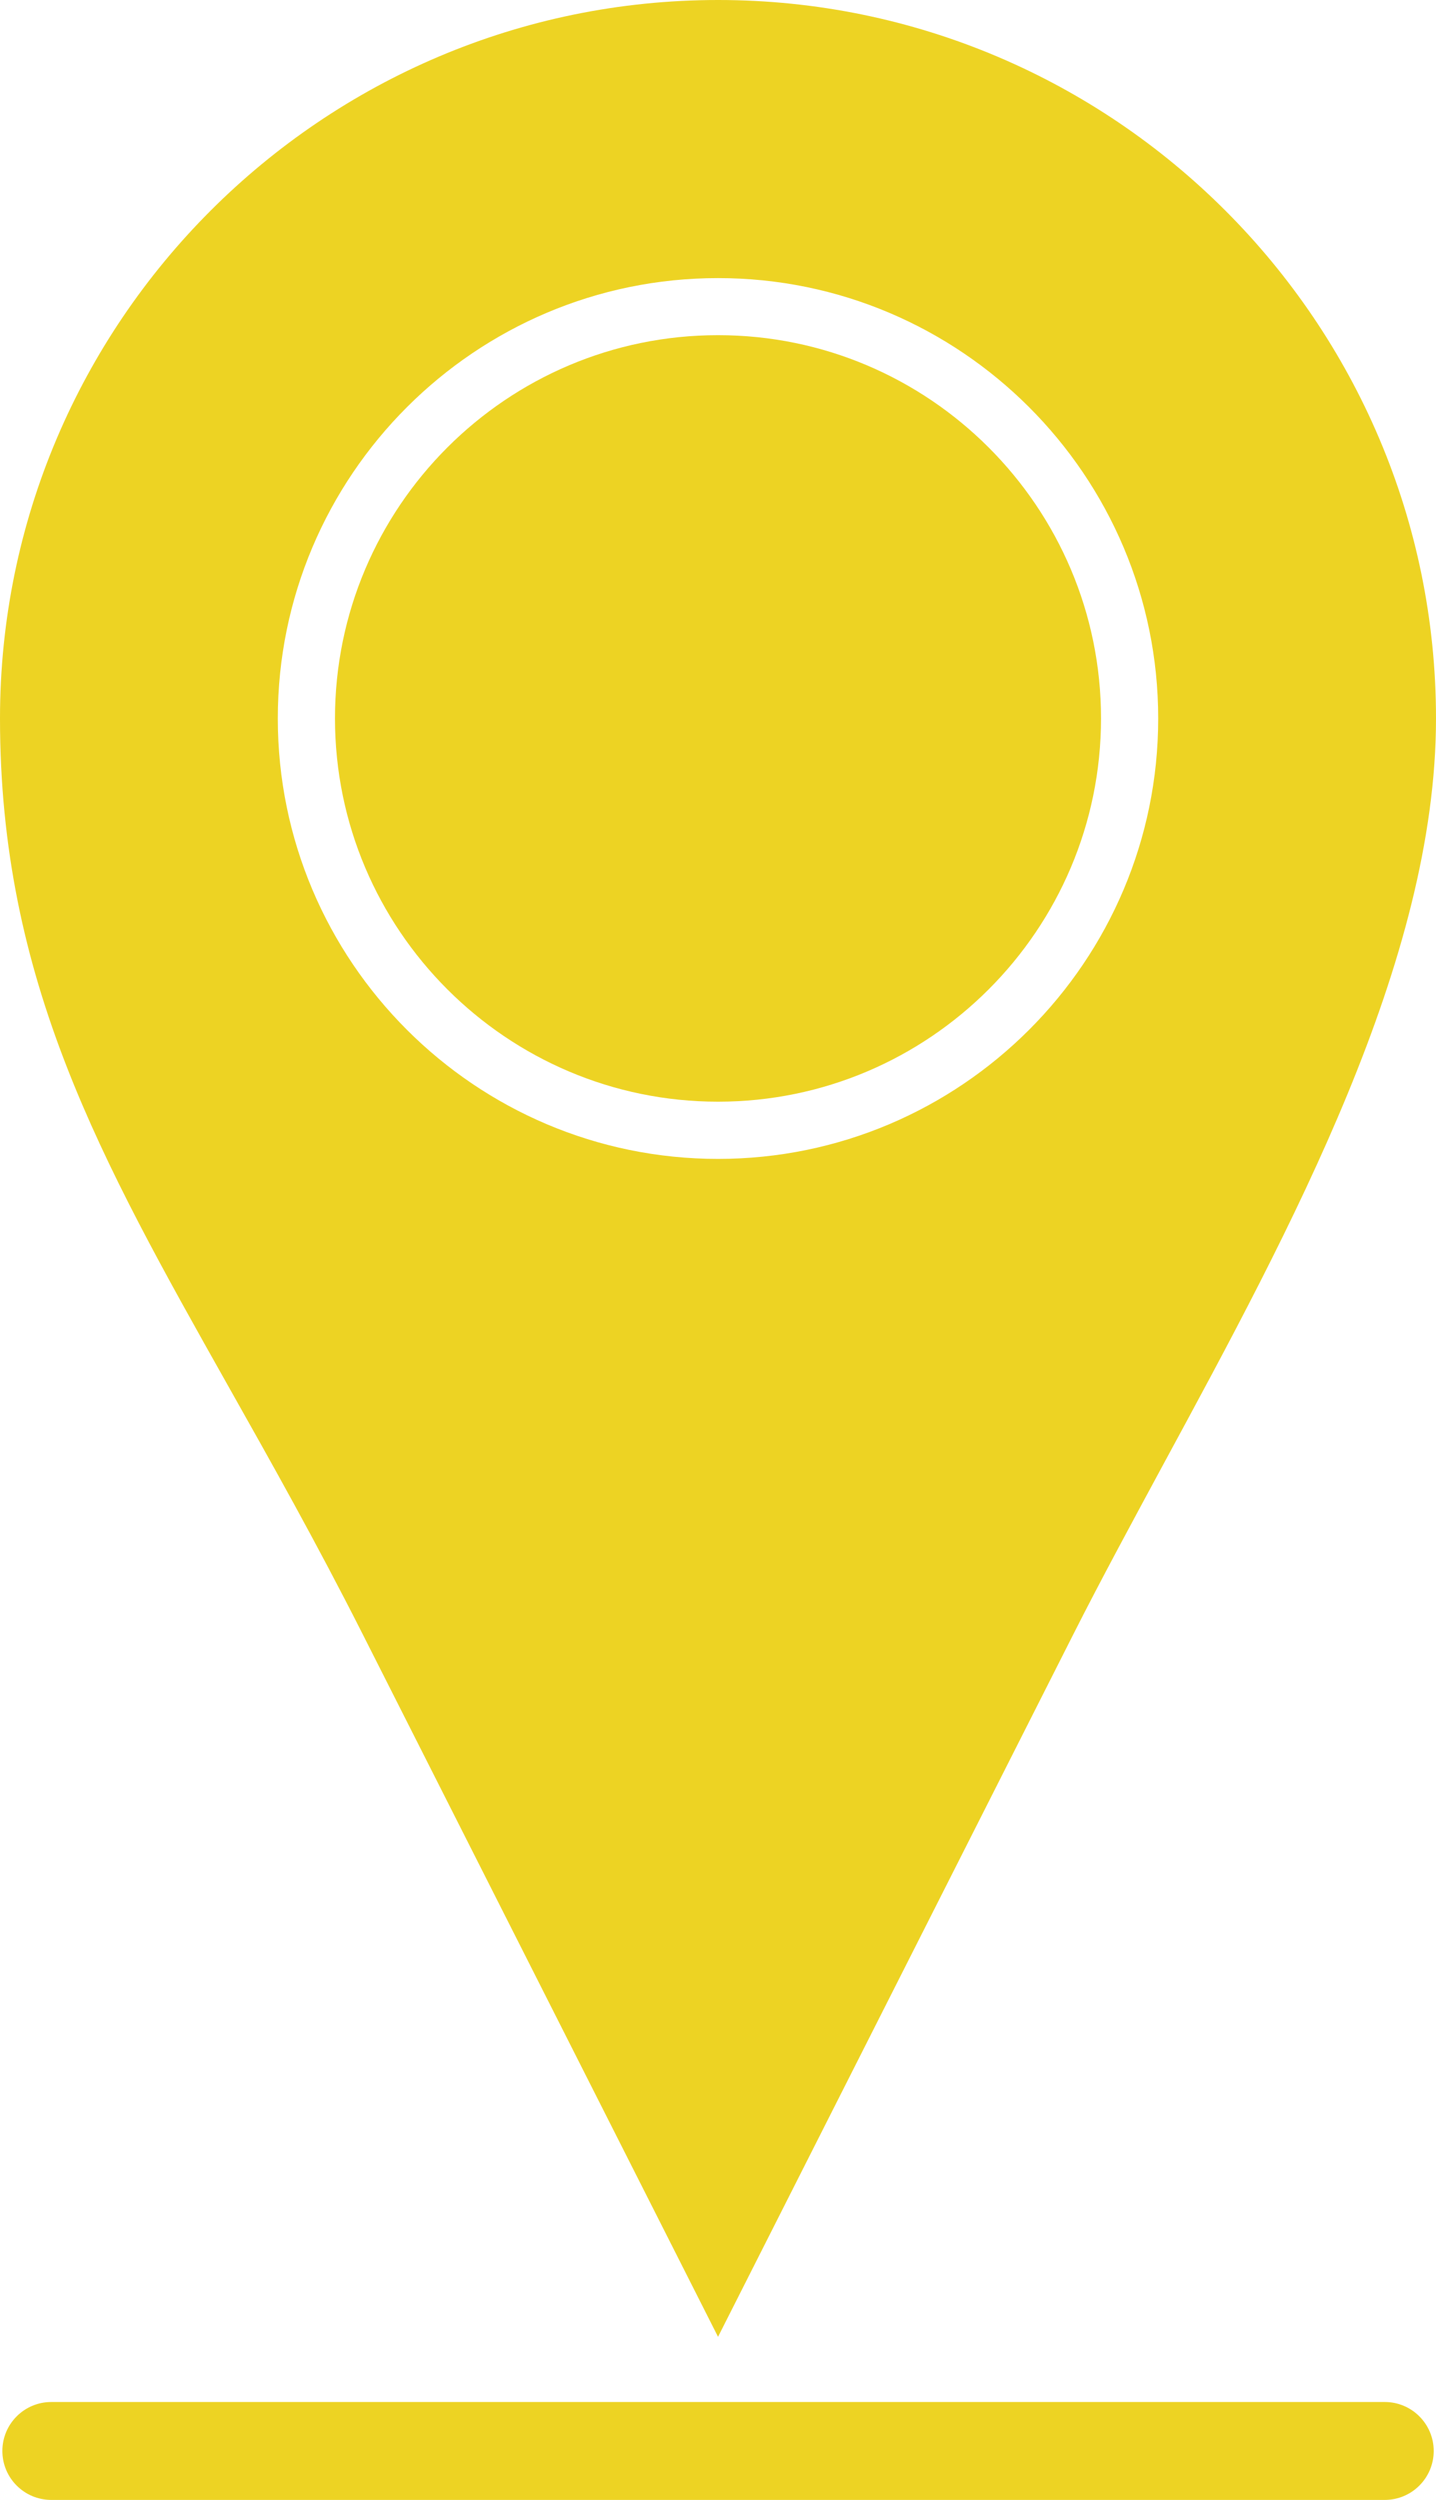
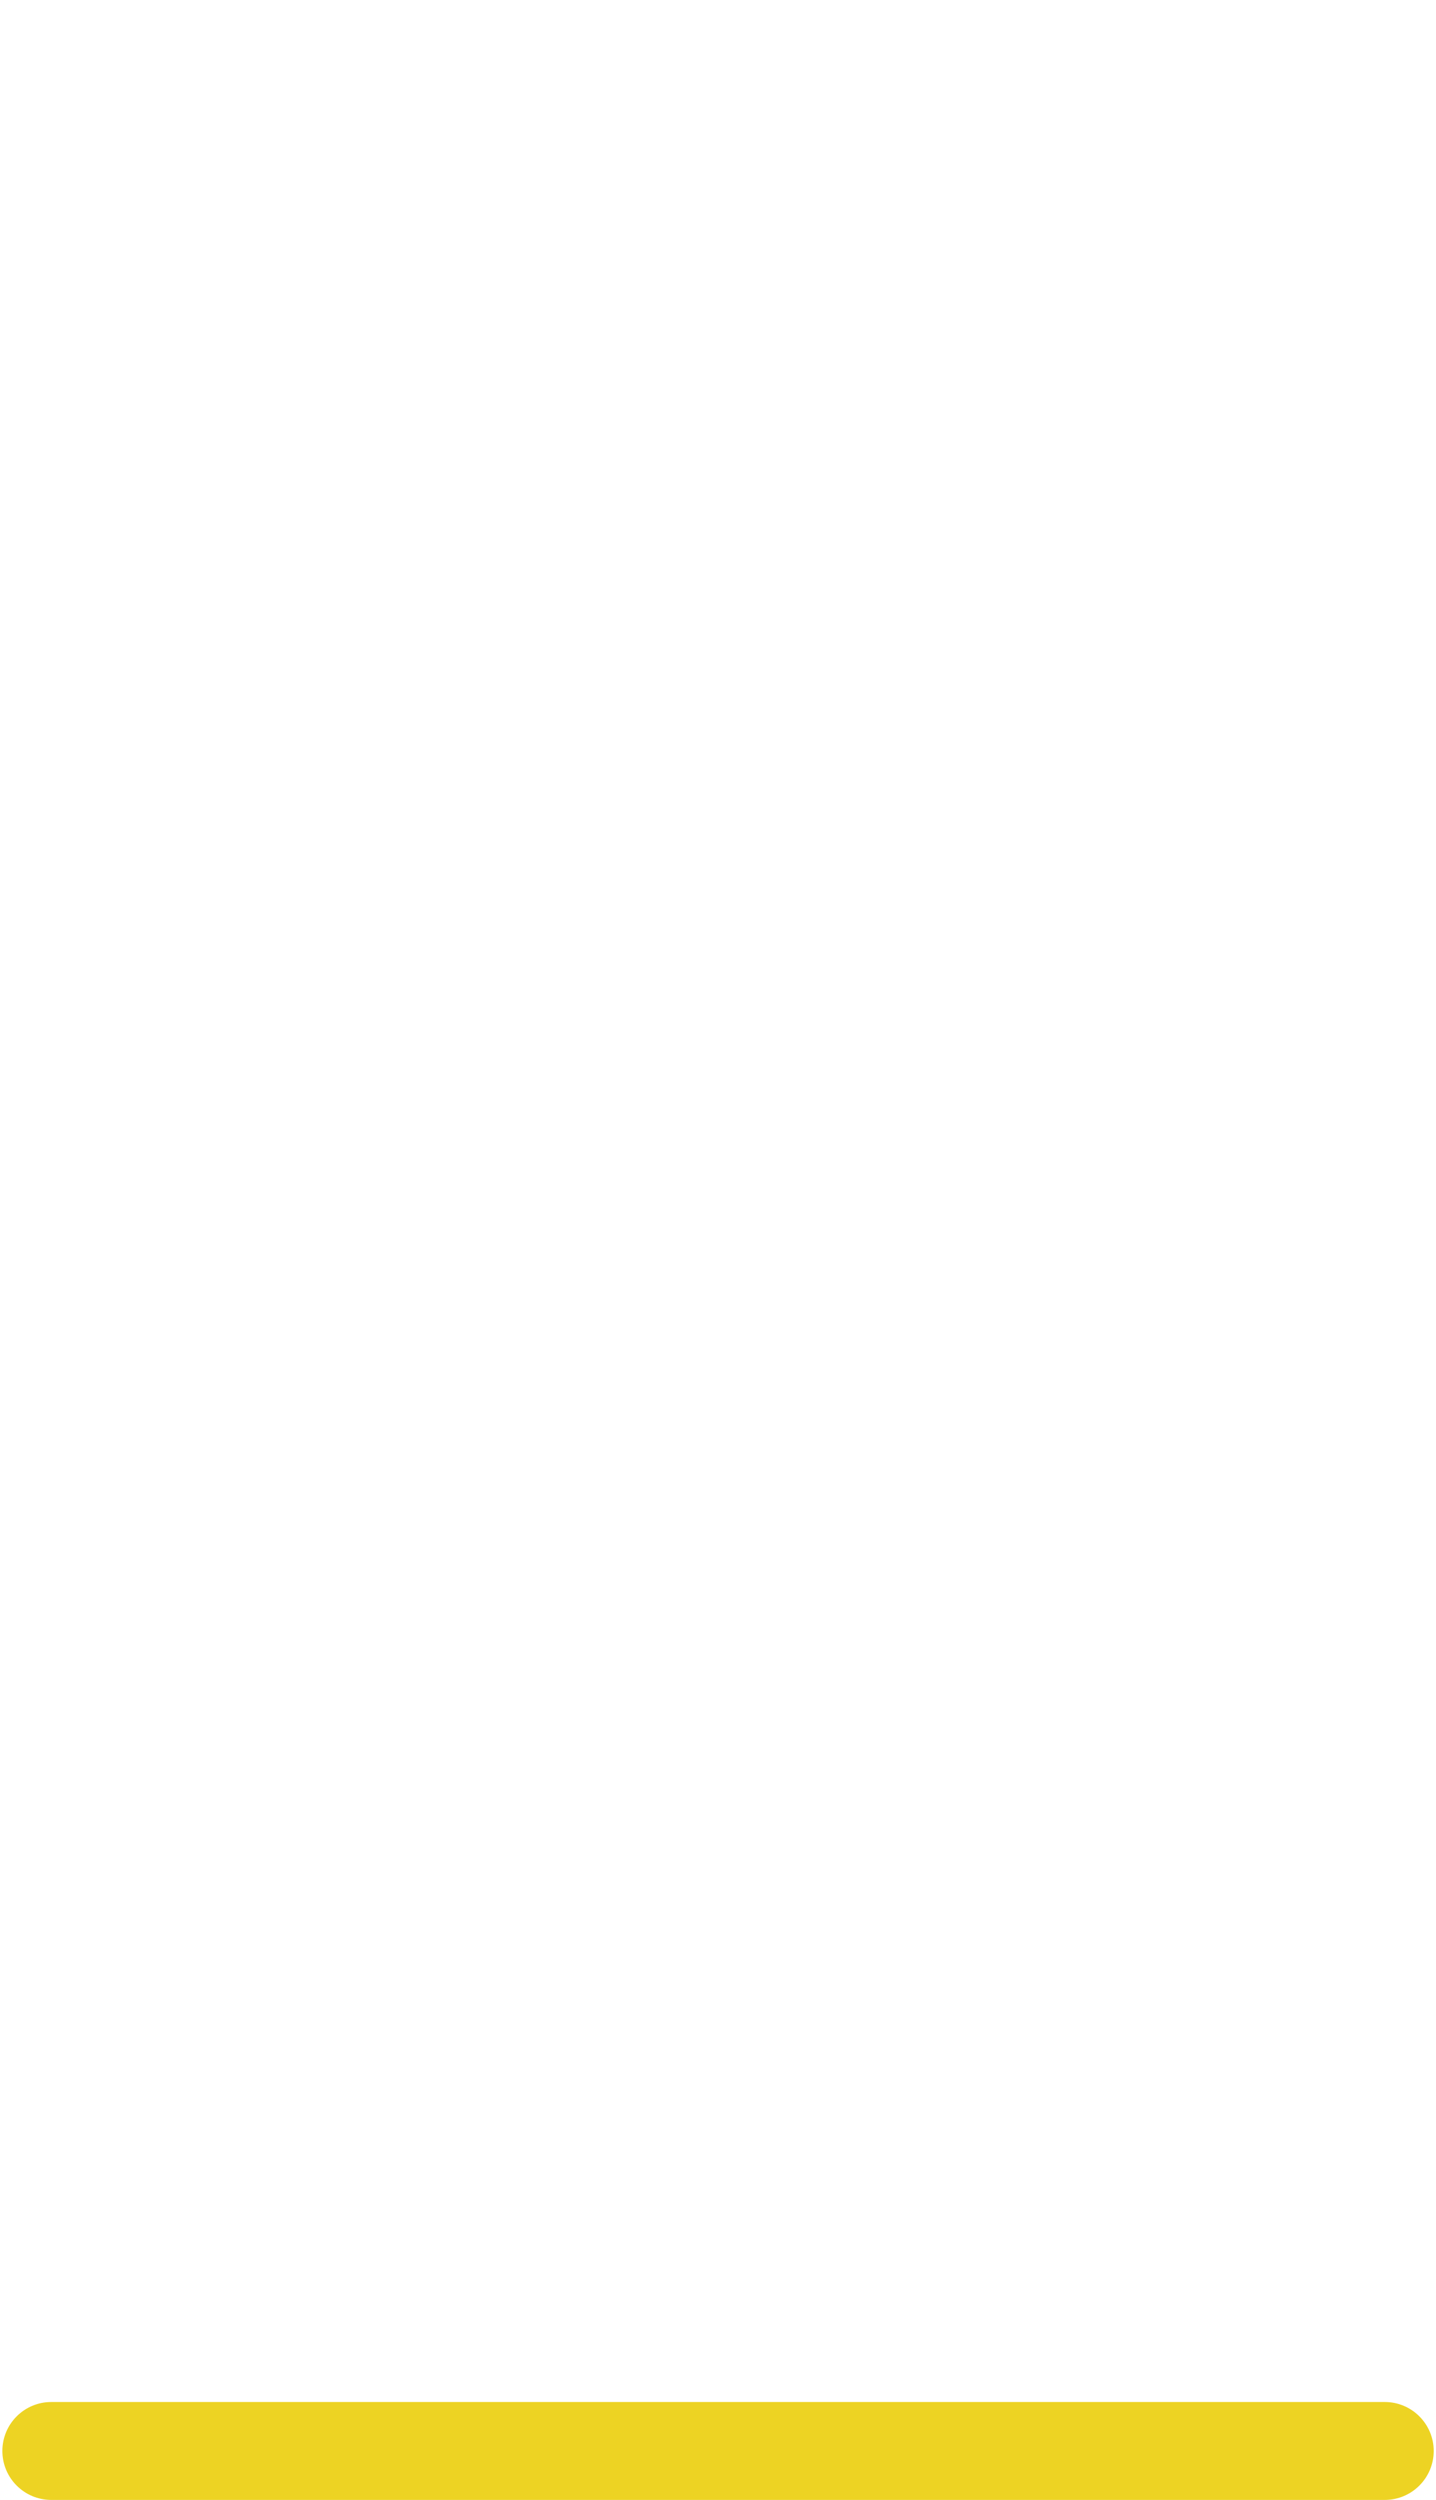
<svg xmlns="http://www.w3.org/2000/svg" fill="#edd323" height="3482.5" preserveAspectRatio="xMidYMid meet" version="1" viewBox="935.7 195.2 2001.5 3482.5" width="2001.5" zoomAndPan="magnify">
  <g>
    <g clip-rule="evenodd" fill-rule="evenodd" id="change1_1">
      <path d="M2865.8,3677.7H1007.2c-37.7,0-68.2-30.5-68.2-68.2c0-37.7,30.5-68.2,68.2-68.2h1858.6 c37.7,0,68.2,30.6,68.2,68.2C2934,3647.2,2903.4,3677.7,2865.8,3677.7L2865.8,3677.7z" />
-       <path d="M1936.5,662.1c-294.5,0-533.9,239.5-533.9,533.9s239.5,533.9,533.9,533.9 s533.8-239.5,533.8-533.9C2470.4,901.7,2230.9,662.1,1936.5,662.1L1936.5,662.1z" />
-       <path d="M935.7,1196c0,365.2,140.3,614.2,317.8,929.5c60.3,107,122.6,217.6,187,344.8l496,980.2 l496-980.2c38.3-75.6,80.5-153.4,125-235.8c178-328.4,379.7-700.7,379.7-1038.5c0-551.8-449-1000.8-1000.7-1000.8 C1384.7,195.3,935.7,644.2,935.7,1196L935.7,1196z M1936.5,1809.6c-338.4,0-613.6-275.2-613.6-613.5s275.2-613.5,613.6-613.5 c338.3,0,613.5,275.2,613.5,613.5C2550,1534.4,2274.8,1809.6,1936.5,1809.6z" />
    </g>
  </g>
  <path d="M0 0H3873V3873H0z" fill="none" />
</svg>